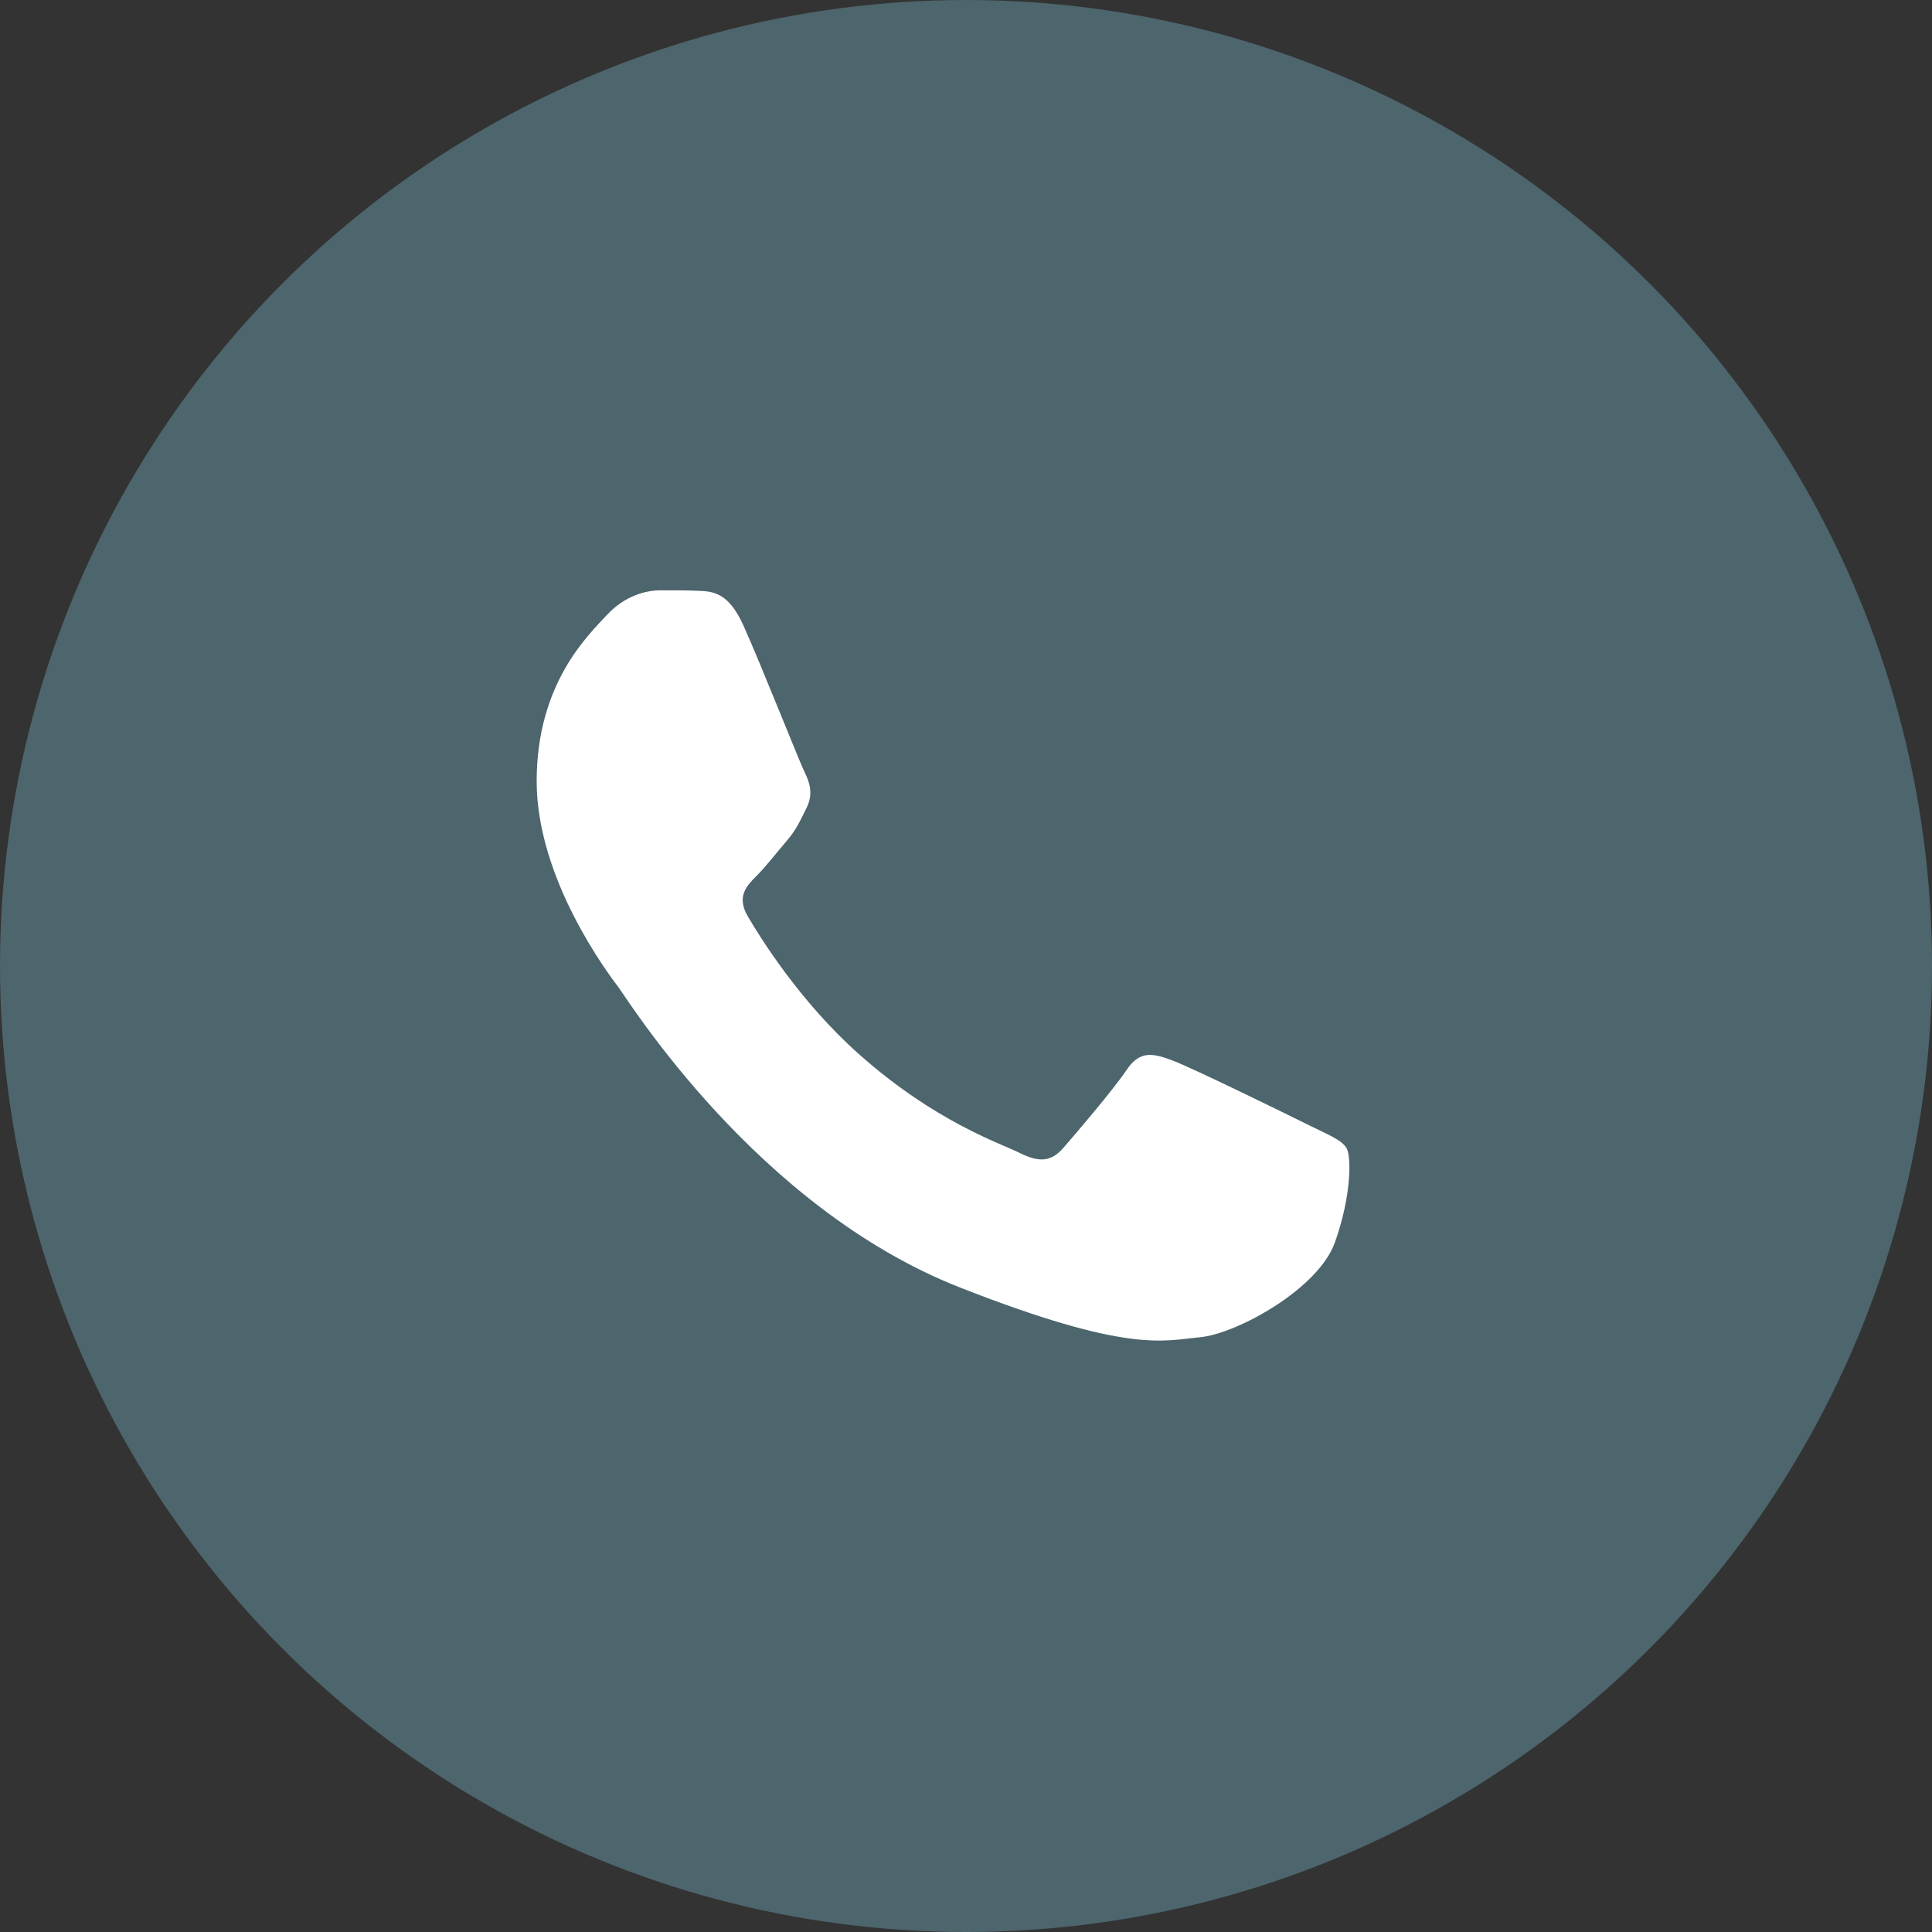
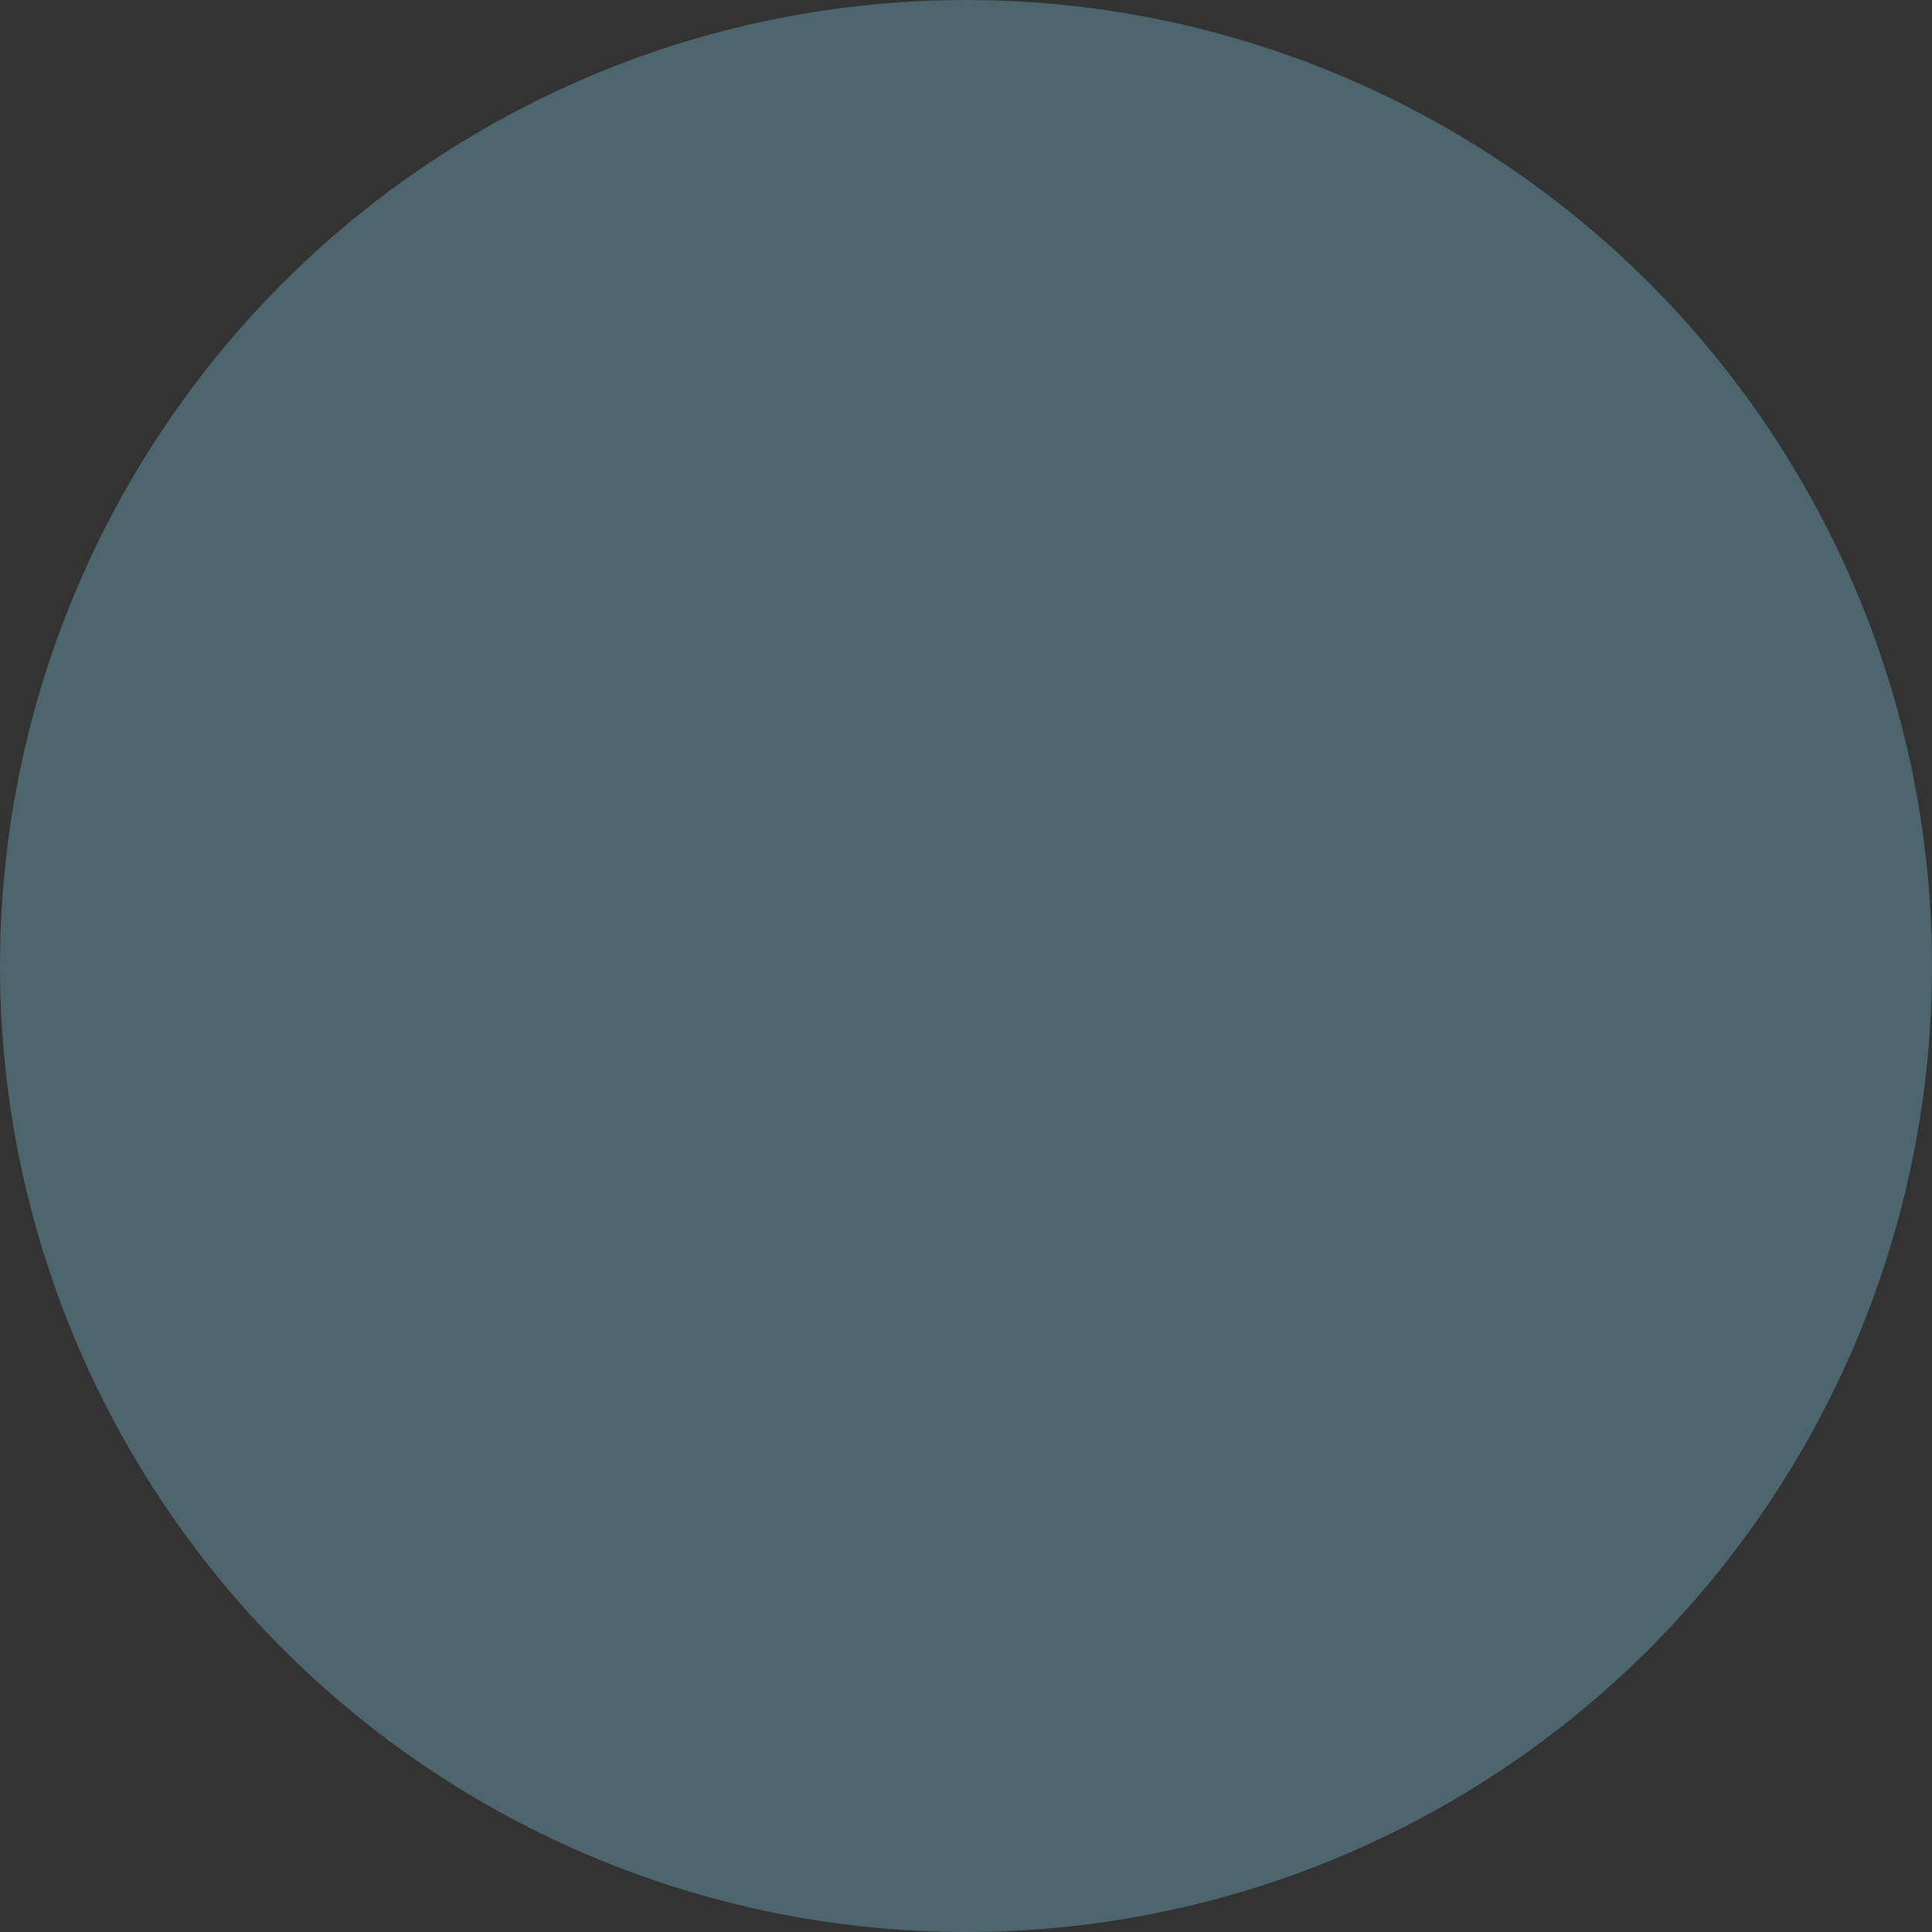
<svg xmlns="http://www.w3.org/2000/svg" width="36" height="36" viewBox="0 0 36 36" fill="none">
  <rect x="0" y="0" width="36" height="36" fill="#333333" stroke="none" />
  <circle cx="18" cy="18" r="18" fill="#4D656C" />
-   <path fill-rule="evenodd" clip-rule="evenodd" d="M13.85 11.649C13.571 11.032 13.277 11.02 13.012 11.009C12.794 10.999 12.546 11 12.298 11C12.049 11 11.646 11.093 11.304 11.464C10.963 11.835 10 12.732 10 14.557C10 16.381 11.335 18.145 11.521 18.392C11.708 18.639 14.099 22.503 17.886 23.99C21.034 25.225 21.674 24.98 22.357 24.918C23.04 24.856 24.562 24.021 24.872 23.155C25.183 22.289 25.183 21.547 25.09 21.392C24.997 21.237 24.748 21.144 24.375 20.959C24.003 20.773 22.171 19.876 21.829 19.753C21.488 19.629 21.239 19.567 20.991 19.939C20.742 20.309 20.029 21.144 19.811 21.392C19.594 21.64 19.377 21.671 19.004 21.485C18.631 21.299 17.431 20.908 16.008 19.645C14.9 18.662 14.152 17.448 13.935 17.076C13.718 16.706 13.912 16.505 14.098 16.32C14.266 16.154 14.471 15.887 14.658 15.67C14.844 15.454 14.905 15.299 15.03 15.052C15.154 14.804 15.092 14.588 14.999 14.402C14.905 14.217 14.181 12.383 13.85 11.649" fill="white" />
</svg>